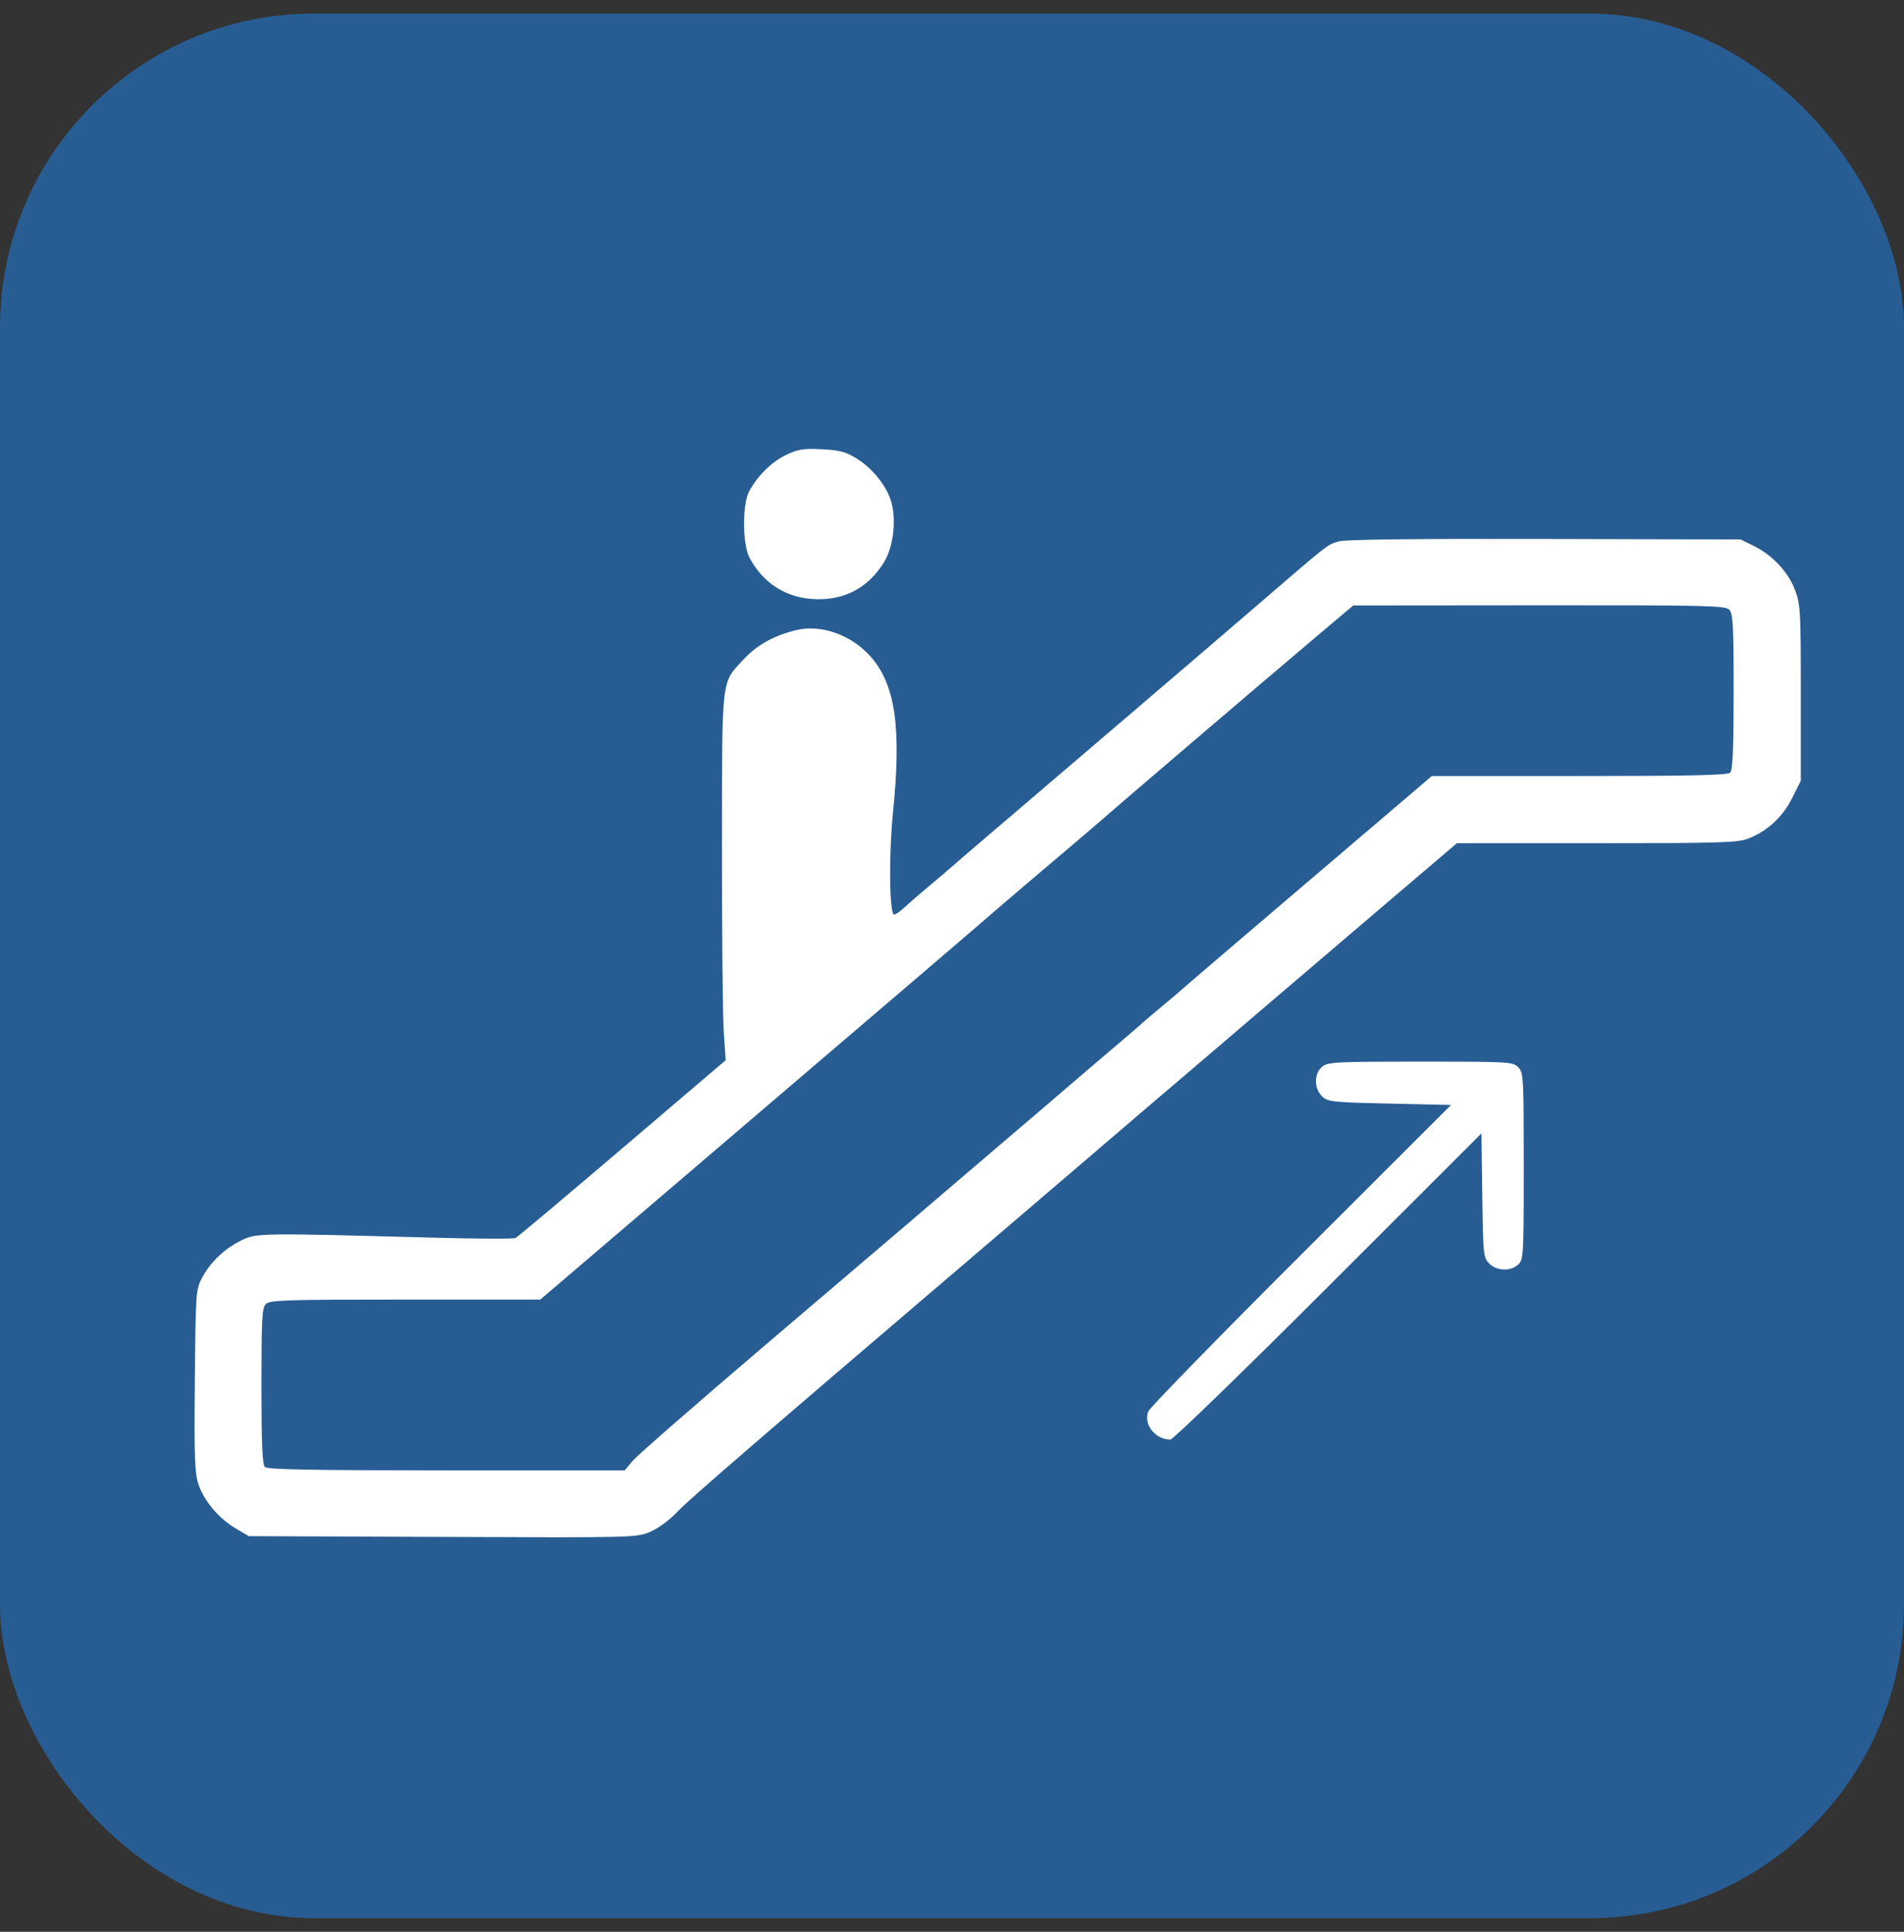
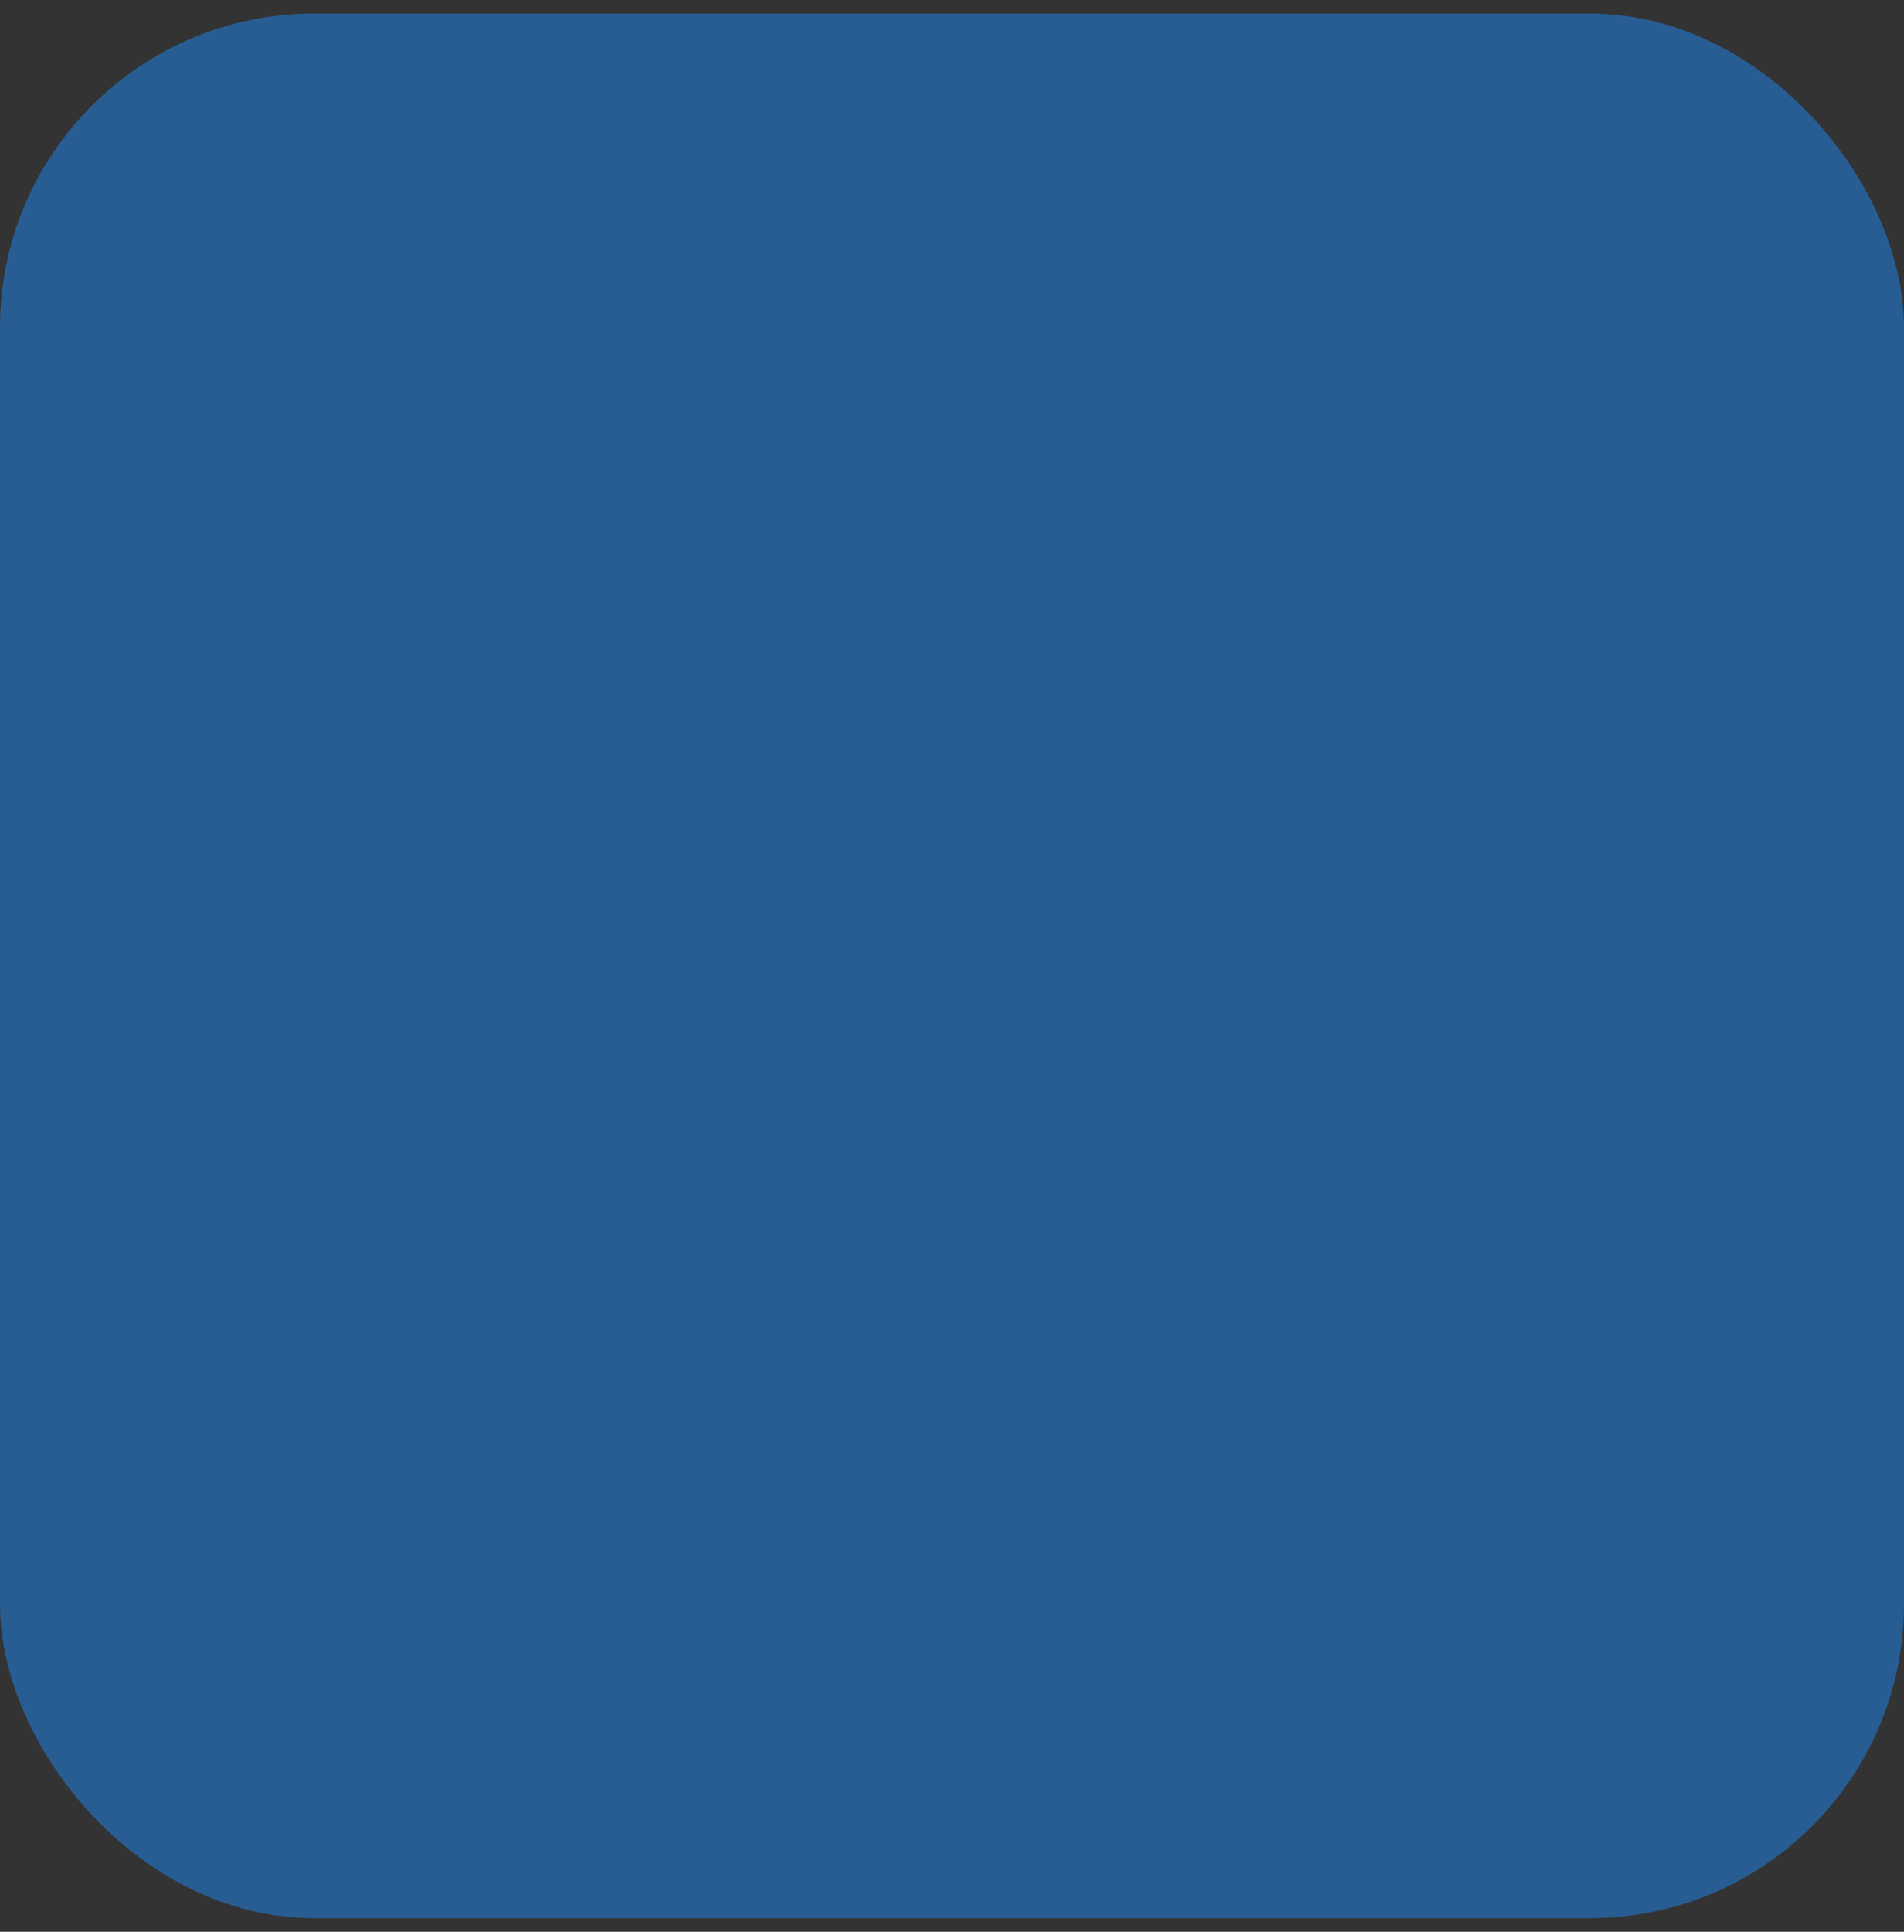
<svg xmlns="http://www.w3.org/2000/svg" width="70" height="71" viewBox="0 0 70 71" fill="none">
  <rect x="0" y="0" width="70" height="71" fill="#333333" stroke="none" />
  <rect x="1" y="1.5" width="68" height="68" rx="10.539" fill="#285D93" stroke="#285D93" stroke-width="2" />
-   <path fill-rule="evenodd" clip-rule="evenodd" d="M28.905 16.718C28.372 16.974 27.859 17.477 27.545 18.053C27.286 18.53 27.292 19.999 27.555 20.496C28.032 21.397 28.837 21.934 29.829 22.013C30.971 22.104 31.896 21.64 32.491 20.678C32.838 20.117 32.96 19.159 32.773 18.468C32.615 17.884 32.091 17.221 31.497 16.854C31.091 16.603 30.871 16.544 30.214 16.512C29.538 16.478 29.344 16.509 28.905 16.718ZM49.229 19.895C48.792 20.023 48.904 19.935 46.335 22.148C45.181 23.142 43.08 24.943 41.665 26.15C40.25 27.357 38.838 28.563 38.527 28.831C38.215 29.098 37.289 29.889 36.469 30.588C35.648 31.288 34.954 31.884 34.925 31.914C34.897 31.944 34.596 32.2 34.257 32.482C33.917 32.764 33.479 33.143 33.284 33.324C33.088 33.505 32.898 33.635 32.862 33.612C32.695 33.509 32.677 31.388 32.83 29.87C33.145 26.749 32.92 25.169 32.016 24.141C31.299 23.326 30.173 22.93 29.24 23.166C28.427 23.371 27.815 23.717 27.325 24.249C26.508 25.134 26.547 24.787 26.543 31.197C26.541 34.338 26.571 37.371 26.61 37.937L26.68 38.966L22.882 42.202C20.793 43.982 19.025 45.467 18.953 45.503C18.881 45.538 17.502 45.532 15.889 45.488C9.475 45.313 9.419 45.314 8.846 45.603C8.228 45.915 7.737 46.388 7.427 46.969C7.201 47.391 7.193 47.505 7.163 50.731C7.137 53.552 7.157 54.133 7.295 54.55C7.499 55.164 8.044 55.809 8.669 56.177L9.149 56.459L16.275 56.487C23.354 56.516 23.405 56.514 23.912 56.296C24.206 56.17 24.625 55.861 24.899 55.567C25.315 55.122 28.033 52.777 36.726 45.362C37.915 44.348 39.142 43.299 39.453 43.031C40.035 42.529 43.528 39.545 44.444 38.767C44.726 38.527 45.791 37.617 46.81 36.746C47.829 35.874 49.765 34.223 51.112 33.077L53.562 30.991H58.699C63.237 30.991 63.887 30.972 64.275 30.821C64.977 30.548 65.54 30.028 65.89 29.328L66.206 28.695V25.474C66.206 22.482 66.192 22.213 65.996 21.691C65.749 21.029 65.164 20.403 64.477 20.065L63.994 19.827L56.791 19.809C52.16 19.797 49.46 19.828 49.229 19.895ZM63.573 22.405C63.715 22.547 63.737 22.951 63.737 25.422C63.737 27.504 63.703 28.308 63.613 28.398C63.52 28.491 62.147 28.522 58.065 28.522H52.641L50.806 30.086C49.797 30.946 48.184 32.321 47.222 33.141C44.943 35.082 43.427 36.38 43.363 36.445C43.335 36.473 43.034 36.727 42.694 37.009C42.355 37.29 42.054 37.546 42.025 37.576C41.997 37.607 41.538 38.002 41.006 38.453C40.473 38.905 39.823 39.46 39.561 39.686C39.299 39.913 38.832 40.313 38.523 40.576C38.214 40.839 37.382 41.549 36.675 42.154C35.967 42.758 34.972 43.608 34.463 44.042C33.954 44.476 33.422 44.931 33.28 45.054C33.138 45.176 30.892 47.09 28.288 49.306C25.685 51.523 23.423 53.495 23.262 53.689L22.969 54.041H16.414C11.453 54.041 9.829 54.011 9.736 53.917C9.646 53.827 9.612 53.023 9.612 50.941C9.612 48.484 9.635 48.065 9.774 47.926C9.917 47.783 10.524 47.764 14.9 47.764H19.863L23.922 44.3C34.13 35.585 35.591 34.336 36.779 33.307C37.041 33.08 37.965 32.293 38.834 31.558C39.703 30.822 40.464 30.174 40.525 30.117C40.791 29.871 46.577 24.931 48.383 23.407L49.75 22.253L56.58 22.247C62.69 22.242 63.427 22.259 63.573 22.405ZM48.616 39.199C48.311 39.445 48.302 39.989 48.597 40.285C48.811 40.499 48.931 40.512 51.084 40.561L53.346 40.612L47.832 46.118C44.799 49.145 42.273 51.735 42.218 51.873C42.029 52.349 42.468 52.909 43.031 52.909C43.127 52.909 45.738 50.377 48.834 47.282L54.465 41.656L54.496 43.935C54.526 46.124 54.536 46.224 54.753 46.441C55.031 46.718 55.529 46.736 55.812 46.479C56.012 46.298 56.02 46.168 56.02 42.86C56.02 39.566 56.011 39.421 55.814 39.223C55.616 39.026 55.471 39.018 52.224 39.018C49.148 39.018 48.819 39.034 48.616 39.199Z" fill="white" />
</svg>